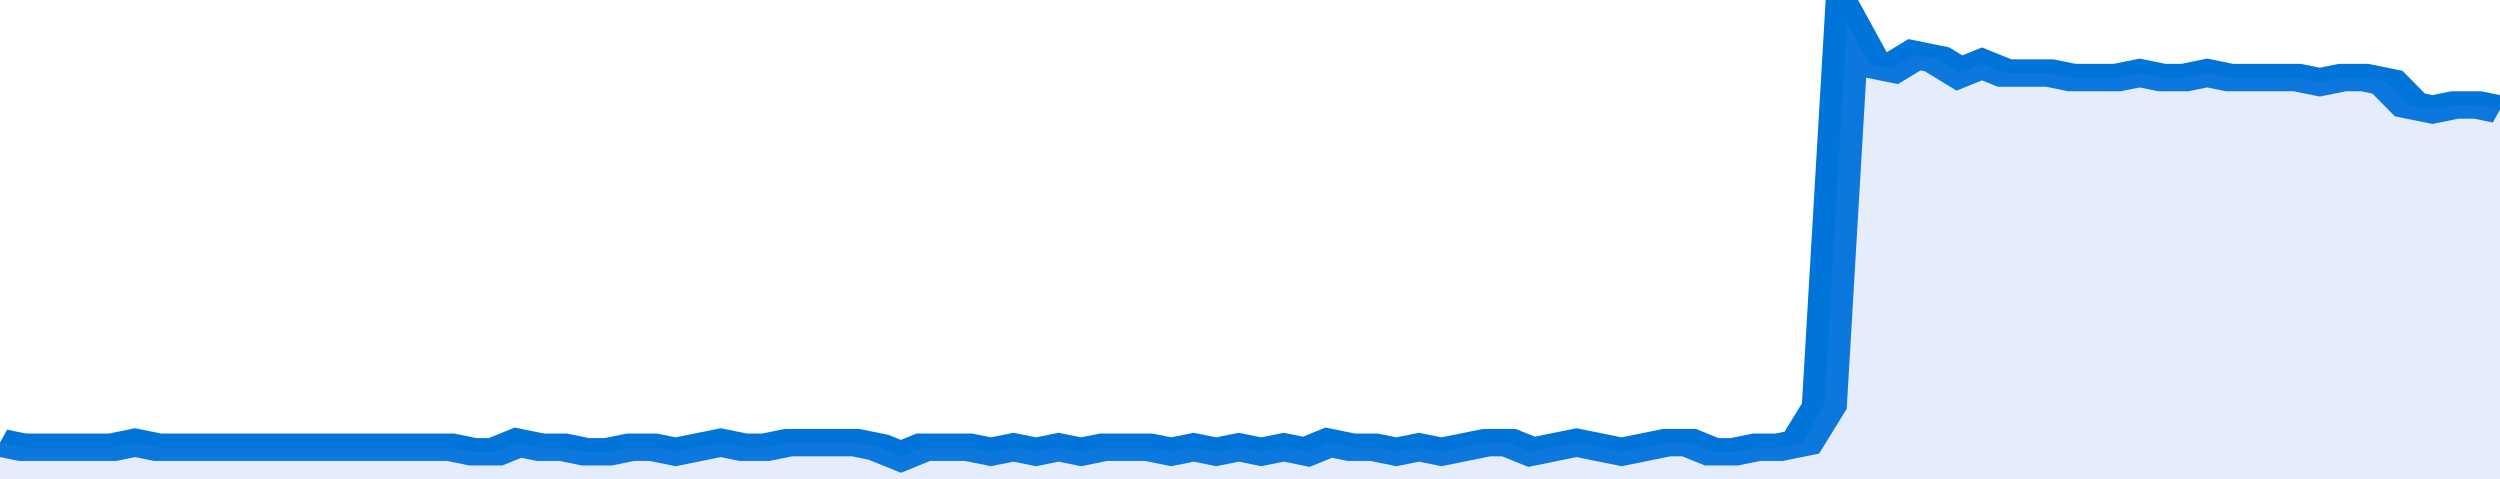
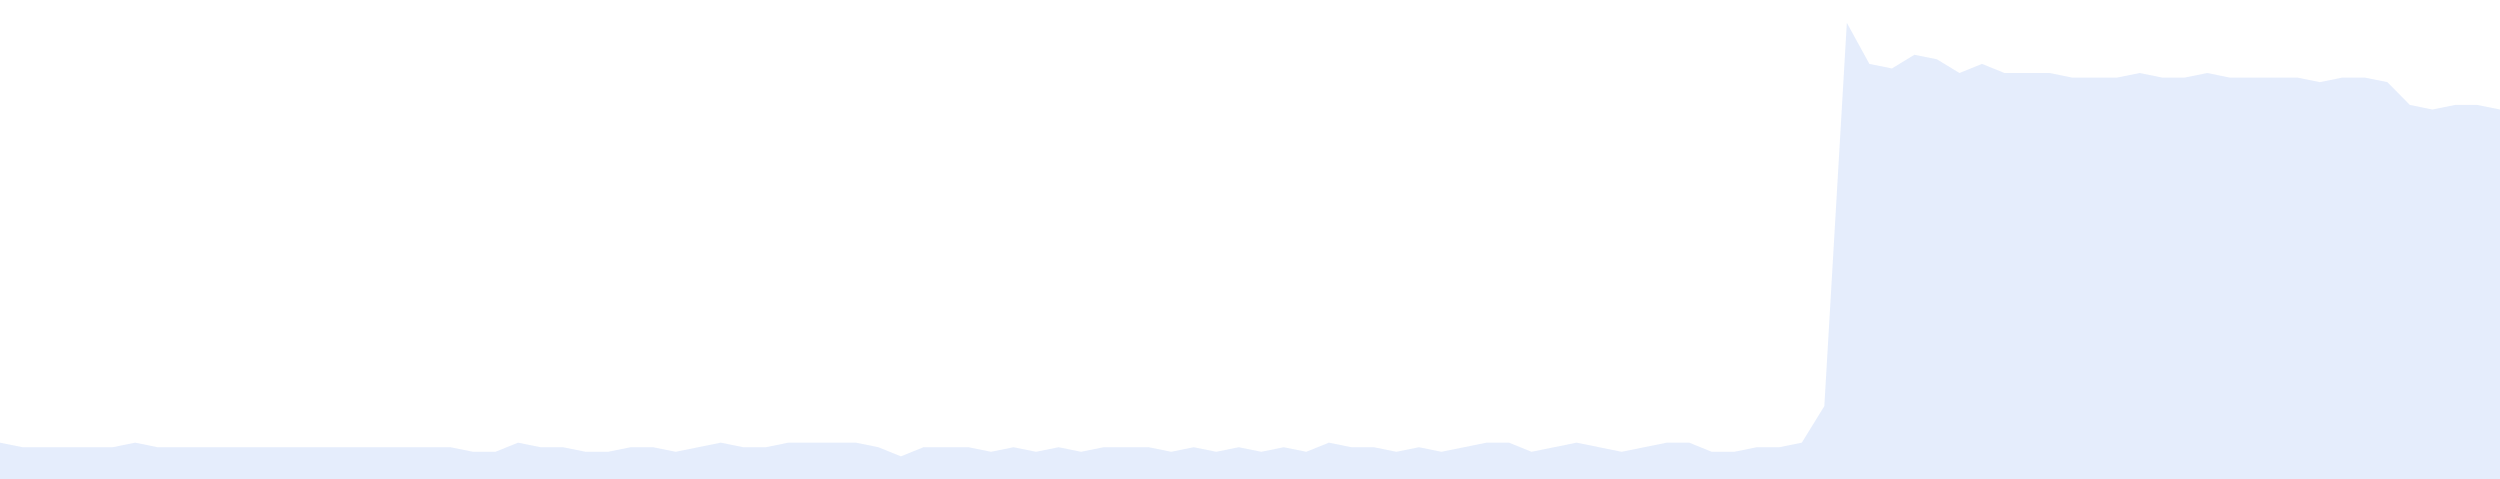
<svg xmlns="http://www.w3.org/2000/svg" viewBox="0 0 333 105" width="120" height="23" preserveAspectRatio="none">
-   <polyline fill="none" stroke="#0074d9" stroke-width="6" points="0, 97 3, 98 6, 98 9, 98 12, 98 15, 98 18, 97 21, 98 24, 98 27, 98 30, 98 33, 98 36, 98 39, 98 42, 98 45, 98 48, 98 51, 98 54, 98 57, 98 60, 98 63, 99 66, 99 69, 97 72, 98 75, 98 78, 99 81, 99 84, 98 87, 98 90, 99 93, 98 96, 97 99, 98 102, 98 105, 97 108, 97 111, 97 114, 97 117, 98 120, 100 123, 98 126, 98 129, 98 132, 99 135, 98 138, 99 141, 98 144, 99 147, 98 150, 98 153, 98 156, 99 159, 98 162, 99 165, 98 168, 99 171, 98 174, 99 177, 97 180, 98 183, 98 186, 99 189, 98 192, 99 195, 98 198, 97 201, 97 204, 99 207, 98 210, 97 213, 98 216, 99 219, 98 222, 97 225, 97 228, 99 231, 99 234, 98 237, 98 240, 97 243, 89 246, 5 249, 14 252, 15 255, 12 258, 13 261, 16 264, 14 267, 16 270, 16 273, 16 276, 17 279, 17 282, 17 285, 16 288, 17 291, 17 294, 16 297, 17 300, 17 303, 17 306, 17 309, 18 312, 17 315, 17 318, 18 321, 23 324, 24 327, 23 330, 23 333, 24 333, 24 "> </polyline>
  <polygon fill="#5085ec" opacity="0.15" points="0, 105 0, 97 3, 98 6, 98 9, 98 12, 98 15, 98 18, 97 21, 98 24, 98 27, 98 30, 98 33, 98 36, 98 39, 98 42, 98 45, 98 48, 98 51, 98 54, 98 57, 98 60, 98 63, 99 66, 99 69, 97 72, 98 75, 98 78, 99 81, 99 84, 98 87, 98 90, 99 93, 98 96, 97 99, 98 102, 98 105, 97 108, 97 111, 97 114, 97 117, 98 120, 100 123, 98 126, 98 129, 98 132, 99 135, 98 138, 99 141, 98 144, 99 147, 98 150, 98 153, 98 156, 99 159, 98 162, 99 165, 98 168, 99 171, 98 174, 99 177, 97 180, 98 183, 98 186, 99 189, 98 192, 99 195, 98 198, 97 201, 97 204, 99 207, 98 210, 97 213, 98 216, 99 219, 98 222, 97 225, 97 228, 99 231, 99 234, 98 237, 98 240, 97 243, 89 246, 5 249, 14 252, 15 255, 12 258, 13 261, 16 264, 14 267, 16 270, 16 273, 16 276, 17 279, 17 282, 17 285, 16 288, 17 291, 17 294, 16 297, 17 300, 17 303, 17 306, 17 309, 18 312, 17 315, 17 318, 18 321, 23 324, 24 327, 23 330, 23 333, 24 333, 105 " />
</svg>